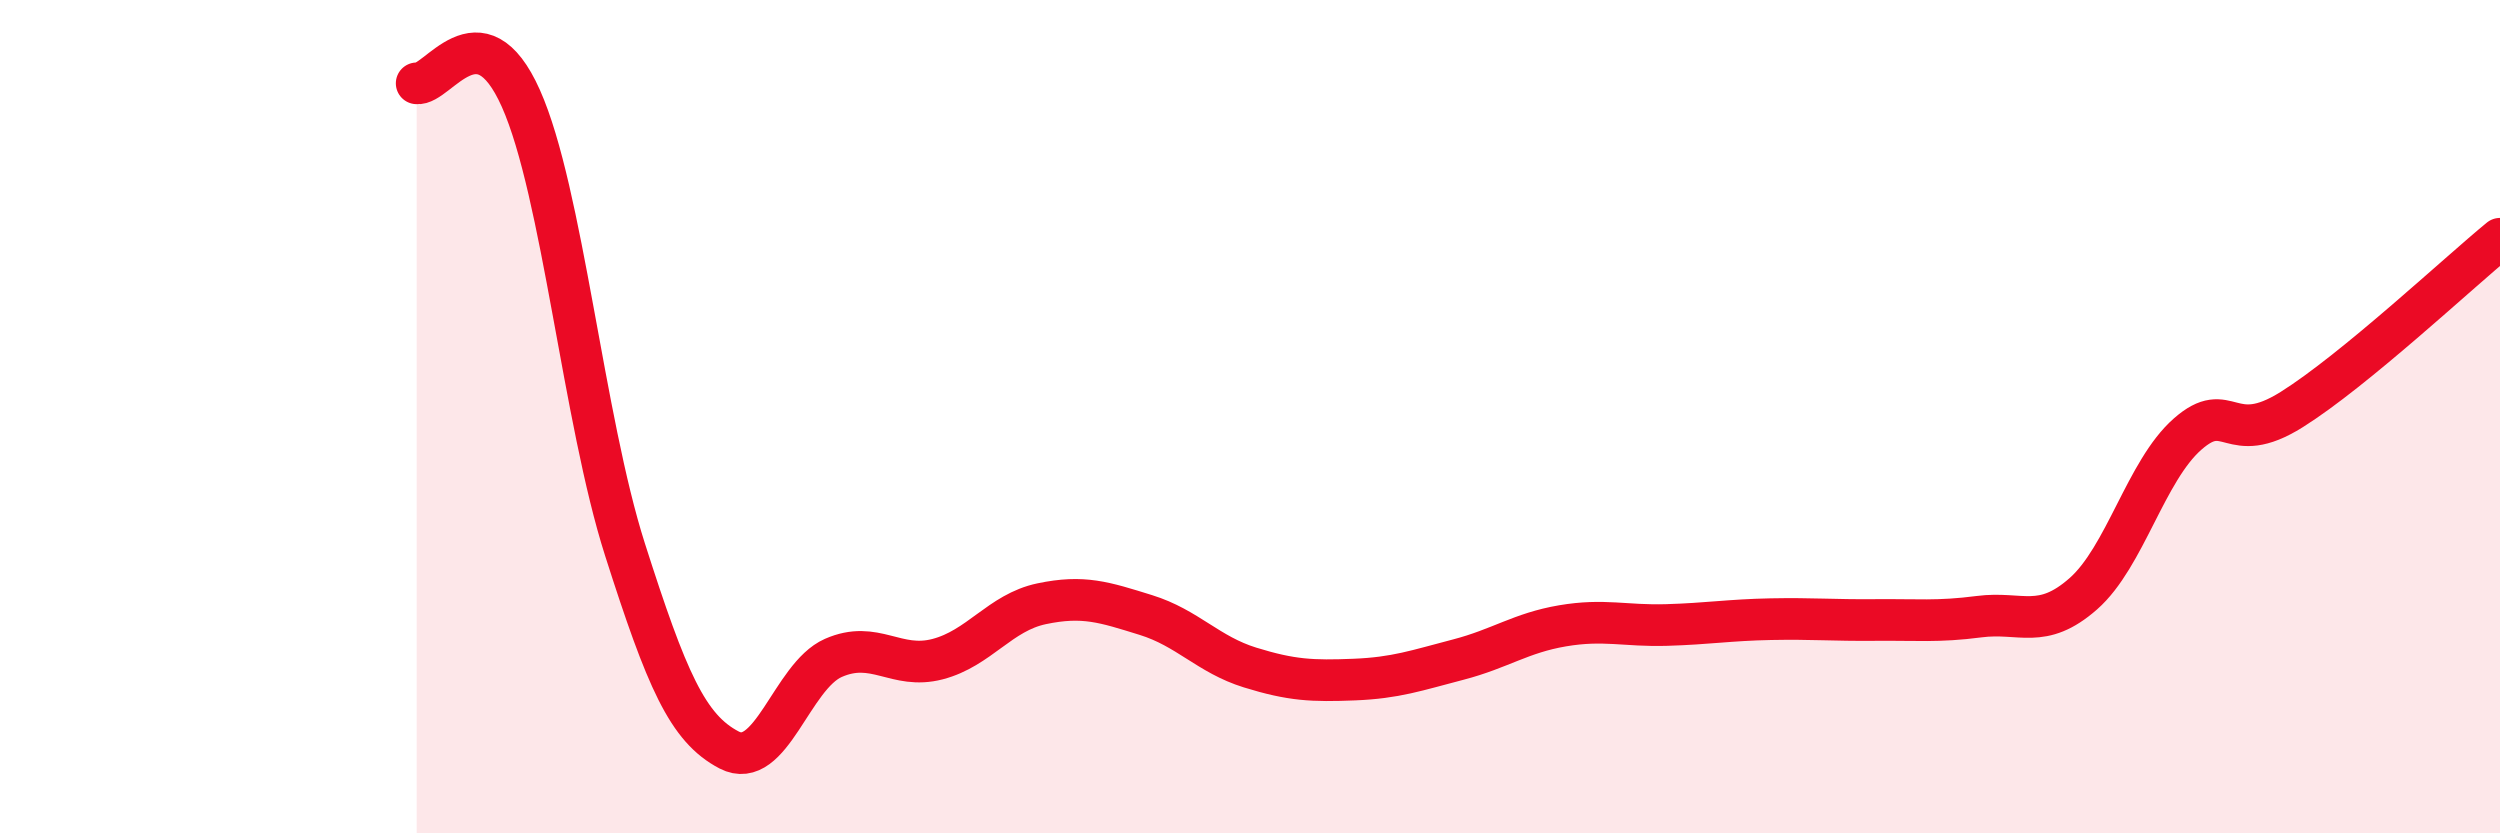
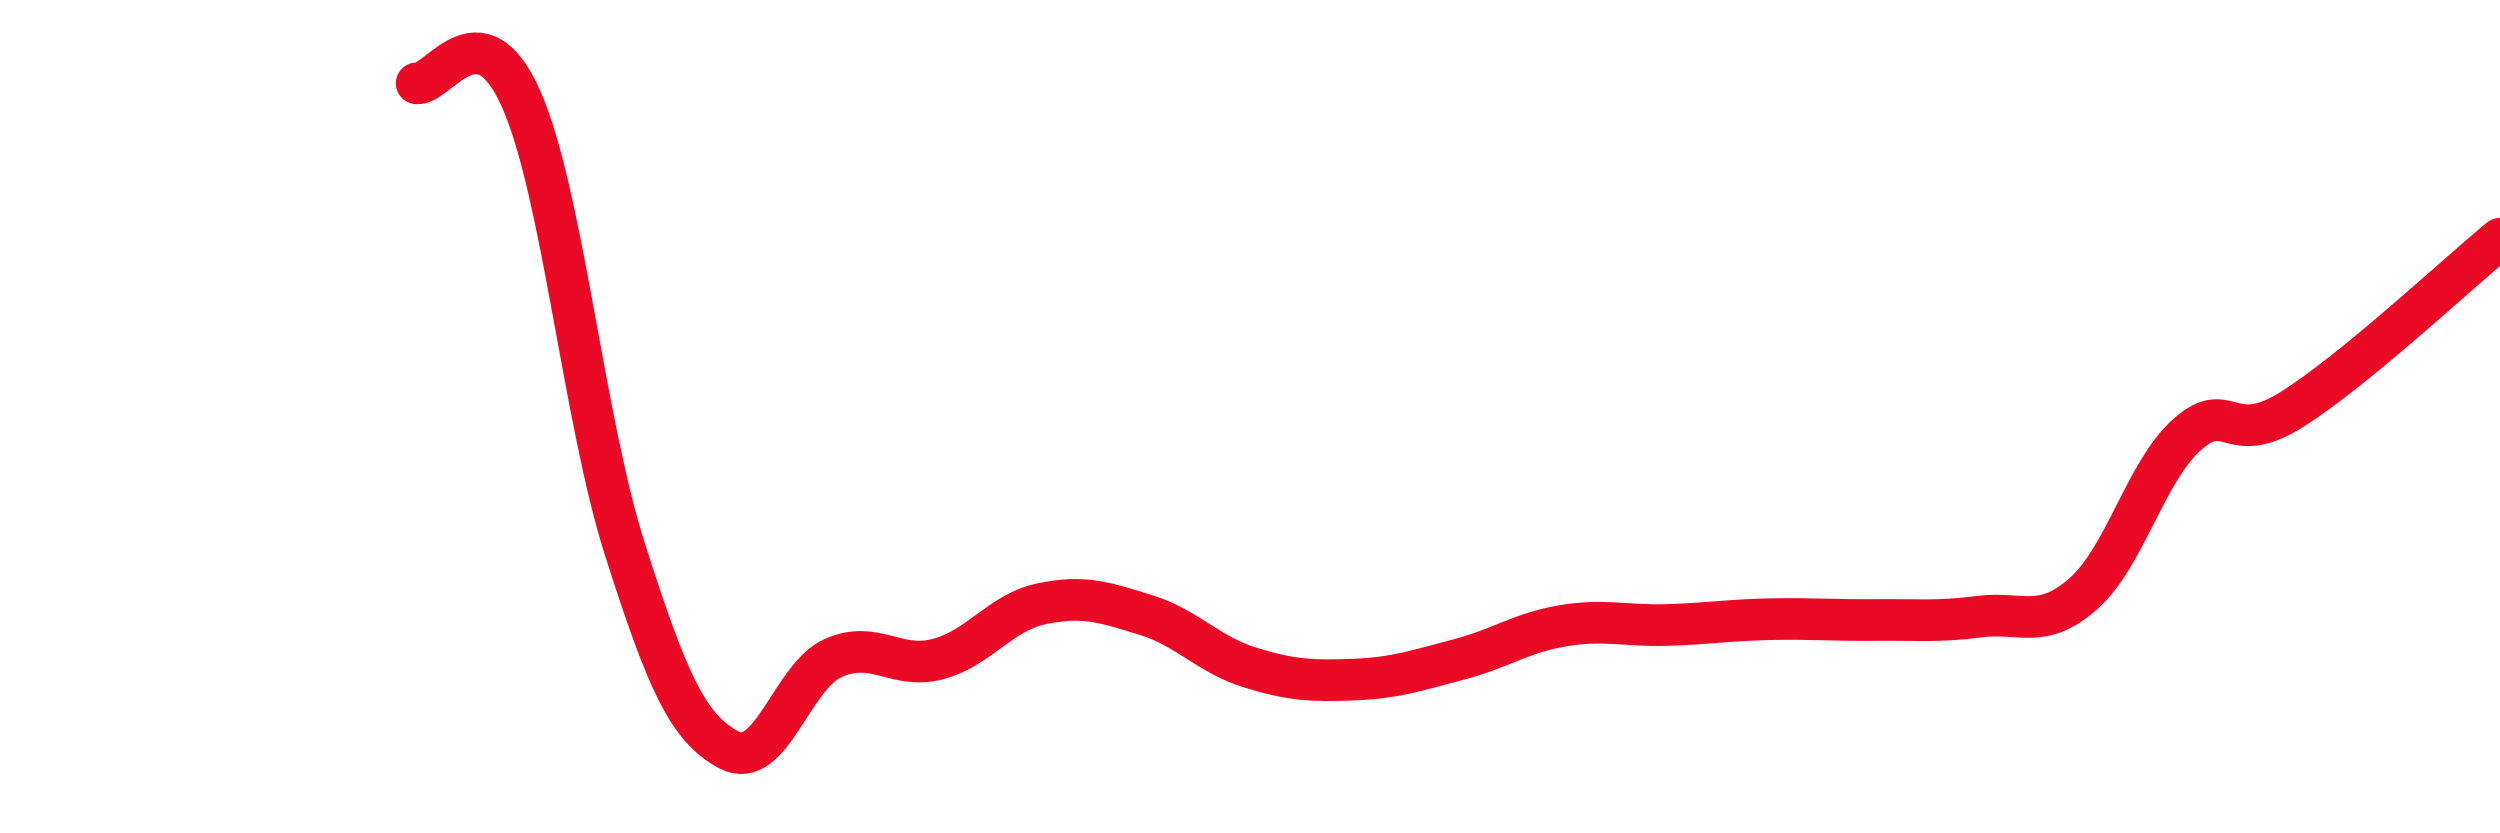
<svg xmlns="http://www.w3.org/2000/svg" width="60" height="20" viewBox="0 0 60 20">
-   <path d="M 10,2 C 10.5,2.07 11.5,0.12 12.5,2.36 C 13.5,4.6 14,10.06 15,13.19 C 16,16.32 16.5,17.48 17.5,18 C 18.5,18.52 19,16.23 20,15.79 C 21,15.35 21.5,16.08 22.5,15.82 C 23.5,15.56 24,14.7 25,14.49 C 26,14.28 26.5,14.45 27.5,14.76 C 28.5,15.07 29,15.71 30,16.02 C 31,16.33 31.5,16.35 32.5,16.31 C 33.5,16.27 34,16.09 35,15.83 C 36,15.57 36.5,15.19 37.5,15.02 C 38.5,14.85 39,15.03 40,15 C 41,14.97 41.5,14.88 42.5,14.86 C 43.5,14.84 44,14.89 45,14.88 C 46,14.87 46.5,14.93 47.5,14.8 C 48.5,14.67 49,15.13 50,14.25 C 51,13.37 51.5,11.3 52.5,10.42 C 53.5,9.54 53.5,10.77 55,9.83 C 56.5,8.89 59,6.55 60,5.73L60 20L10 20Z" fill="#EB0A25" opacity="0.1" stroke-linecap="round" stroke-linejoin="round" />
  <path d="M 10,2 C 10.5,2.07 11.5,0.12 12.5,2.36 C 13.5,4.6 14,10.06 15,13.19 C 16,16.32 16.5,17.48 17.5,18 C 18.5,18.52 19,16.23 20,15.79 C 21,15.35 21.5,16.08 22.5,15.82 C 23.5,15.56 24,14.7 25,14.49 C 26,14.28 26.5,14.45 27.5,14.76 C 28.5,15.07 29,15.71 30,16.02 C 31,16.33 31.5,16.35 32.5,16.31 C 33.5,16.27 34,16.09 35,15.83 C 36,15.57 36.5,15.19 37.5,15.02 C 38.5,14.85 39,15.03 40,15 C 41,14.97 41.5,14.88 42.5,14.86 C 43.5,14.84 44,14.89 45,14.88 C 46,14.87 46.5,14.93 47.5,14.8 C 48.5,14.67 49,15.13 50,14.25 C 51,13.37 51.5,11.3 52.5,10.42 C 53.5,9.54 53.5,10.77 55,9.83 C 56.5,8.89 59,6.55 60,5.73" stroke="#EB0A25" stroke-width="1" fill="none" stroke-linecap="round" stroke-linejoin="round" />
</svg>